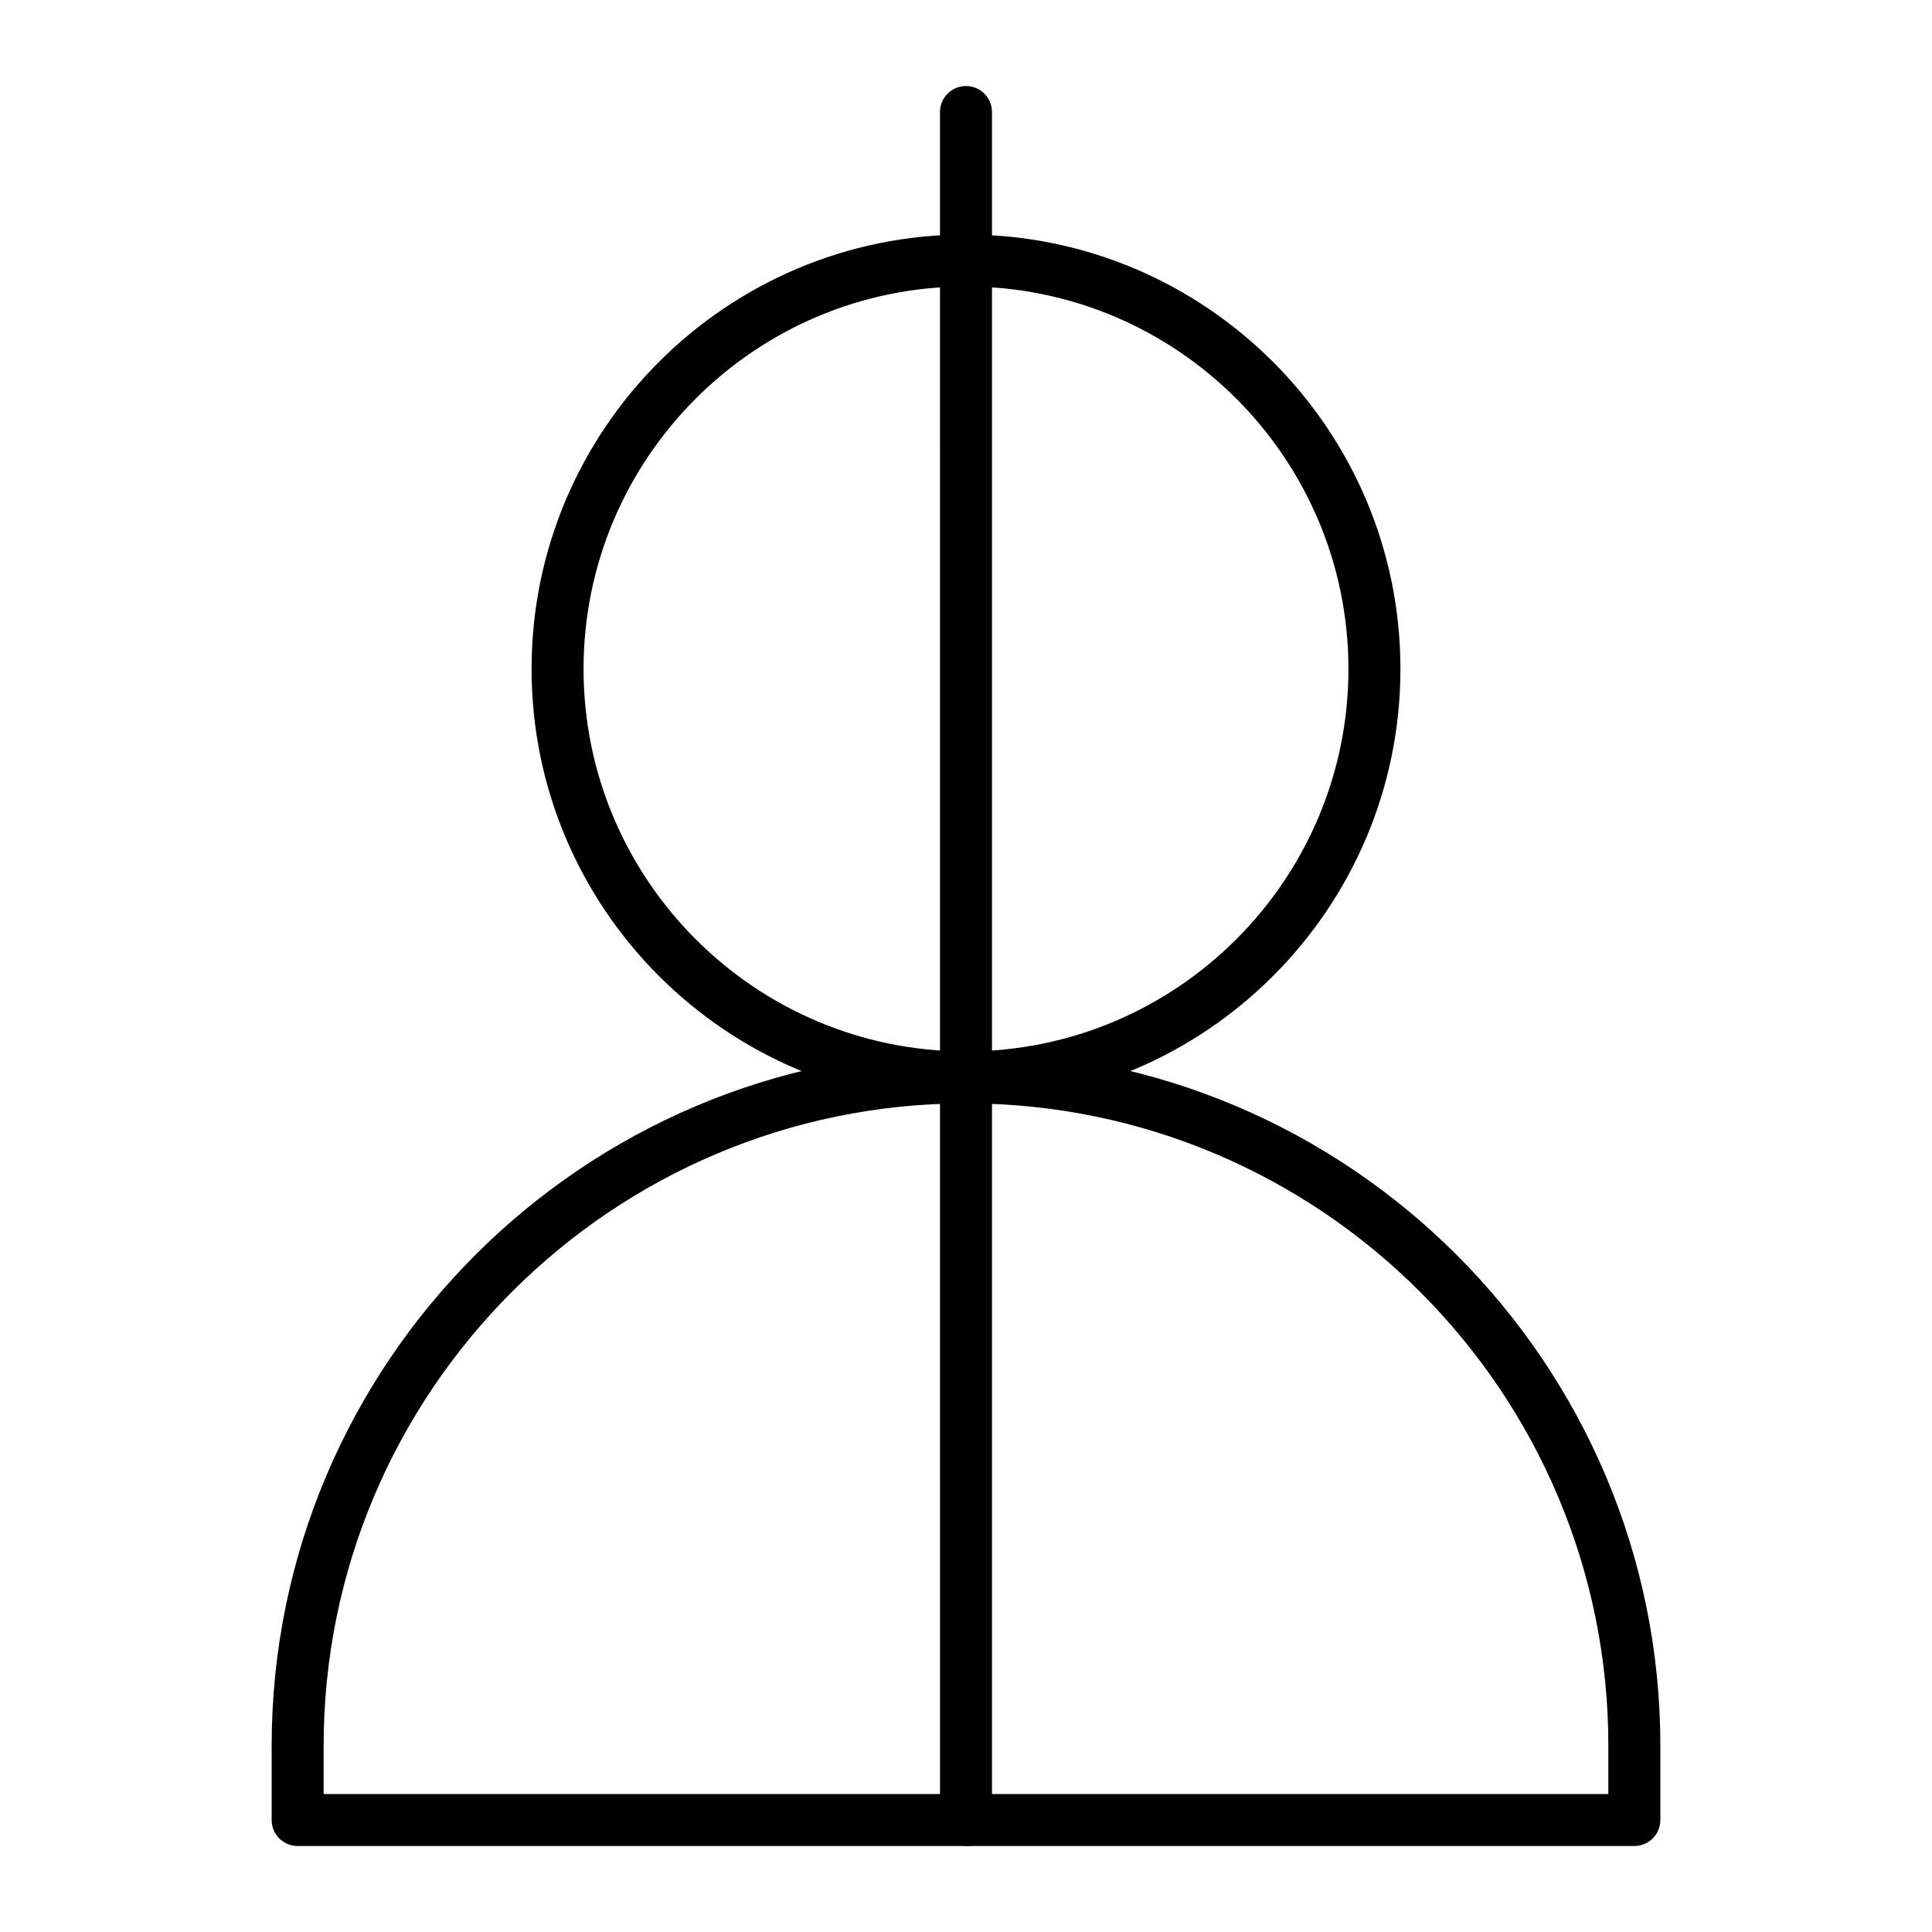
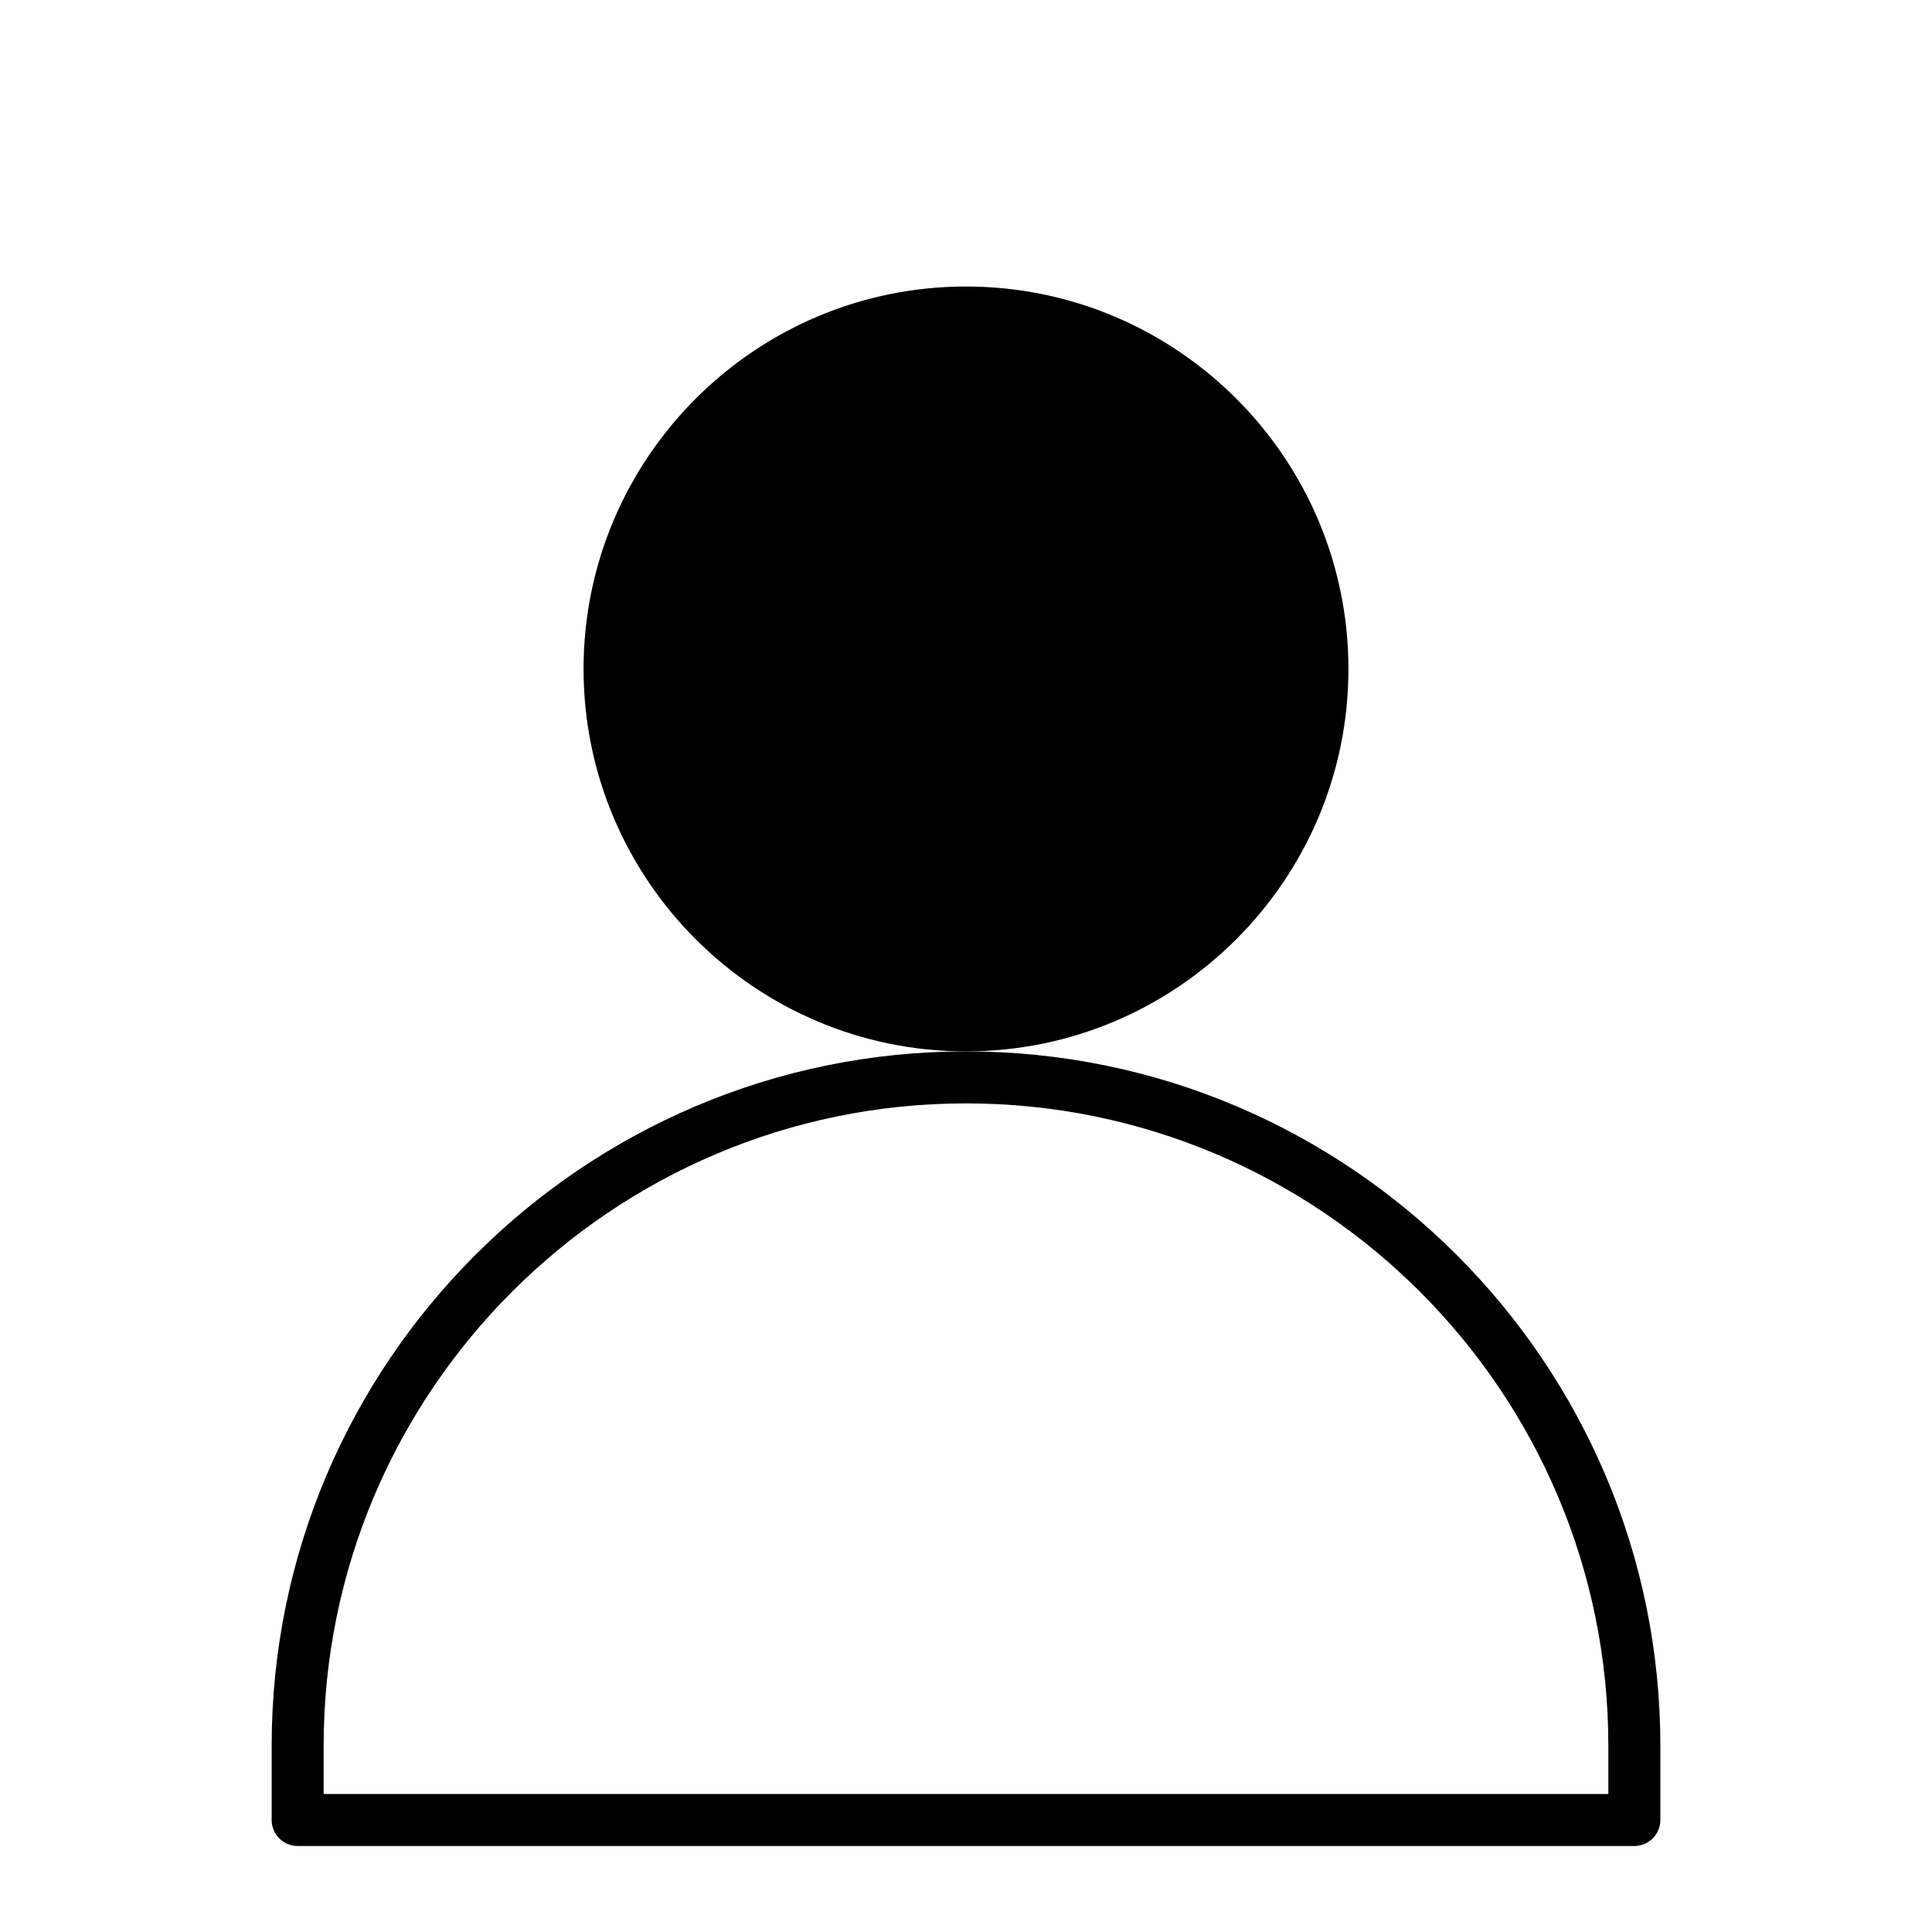
<svg xmlns="http://www.w3.org/2000/svg" fill="#000000" width="800px" height="800px" version="1.1" viewBox="144 144 512 512">
  <g>
    <path d="m577.12 633.21h-354.24c-3.805 0-6.887-3.082-6.887-6.887v-19.68c0-101.46 82.547-184.01 184.01-184.01s184.01 82.547 184.01 184.01v19.68c0 3.805-3.086 6.887-6.891 6.887zm-347.35-13.777h340.46v-12.793c0-93.867-76.367-170.23-170.23-170.23-93.863 0.004-170.23 76.371-170.23 170.24z" />
-     <path d="m400 436.41c-63.48 0-115.13-51.645-115.13-115.13 0-63.48 51.645-115.13 115.13-115.13 63.48 0 115.13 51.645 115.13 115.13-0.004 63.484-51.648 115.13-115.13 115.13zm0-216.48c-55.887 0-101.35 45.469-101.35 101.35 0 55.887 45.469 101.35 101.35 101.35 55.887 0 101.35-45.469 101.35-101.35 0-55.883-45.469-101.35-101.35-101.35z" />
-     <path d="m400 633.21c-3.805 0-6.887-3.082-6.887-6.887l-0.004-452.64c0-3.805 3.082-6.887 6.887-6.887 3.805 0 6.887 3.082 6.887 6.887v452.64c0.004 3.805-3.082 6.887-6.883 6.887z" />
+     <path d="m400 436.41zm0-216.48c-55.887 0-101.35 45.469-101.35 101.35 0 55.887 45.469 101.35 101.35 101.35 55.887 0 101.35-45.469 101.35-101.35 0-55.883-45.469-101.35-101.35-101.35z" />
  </g>
</svg>